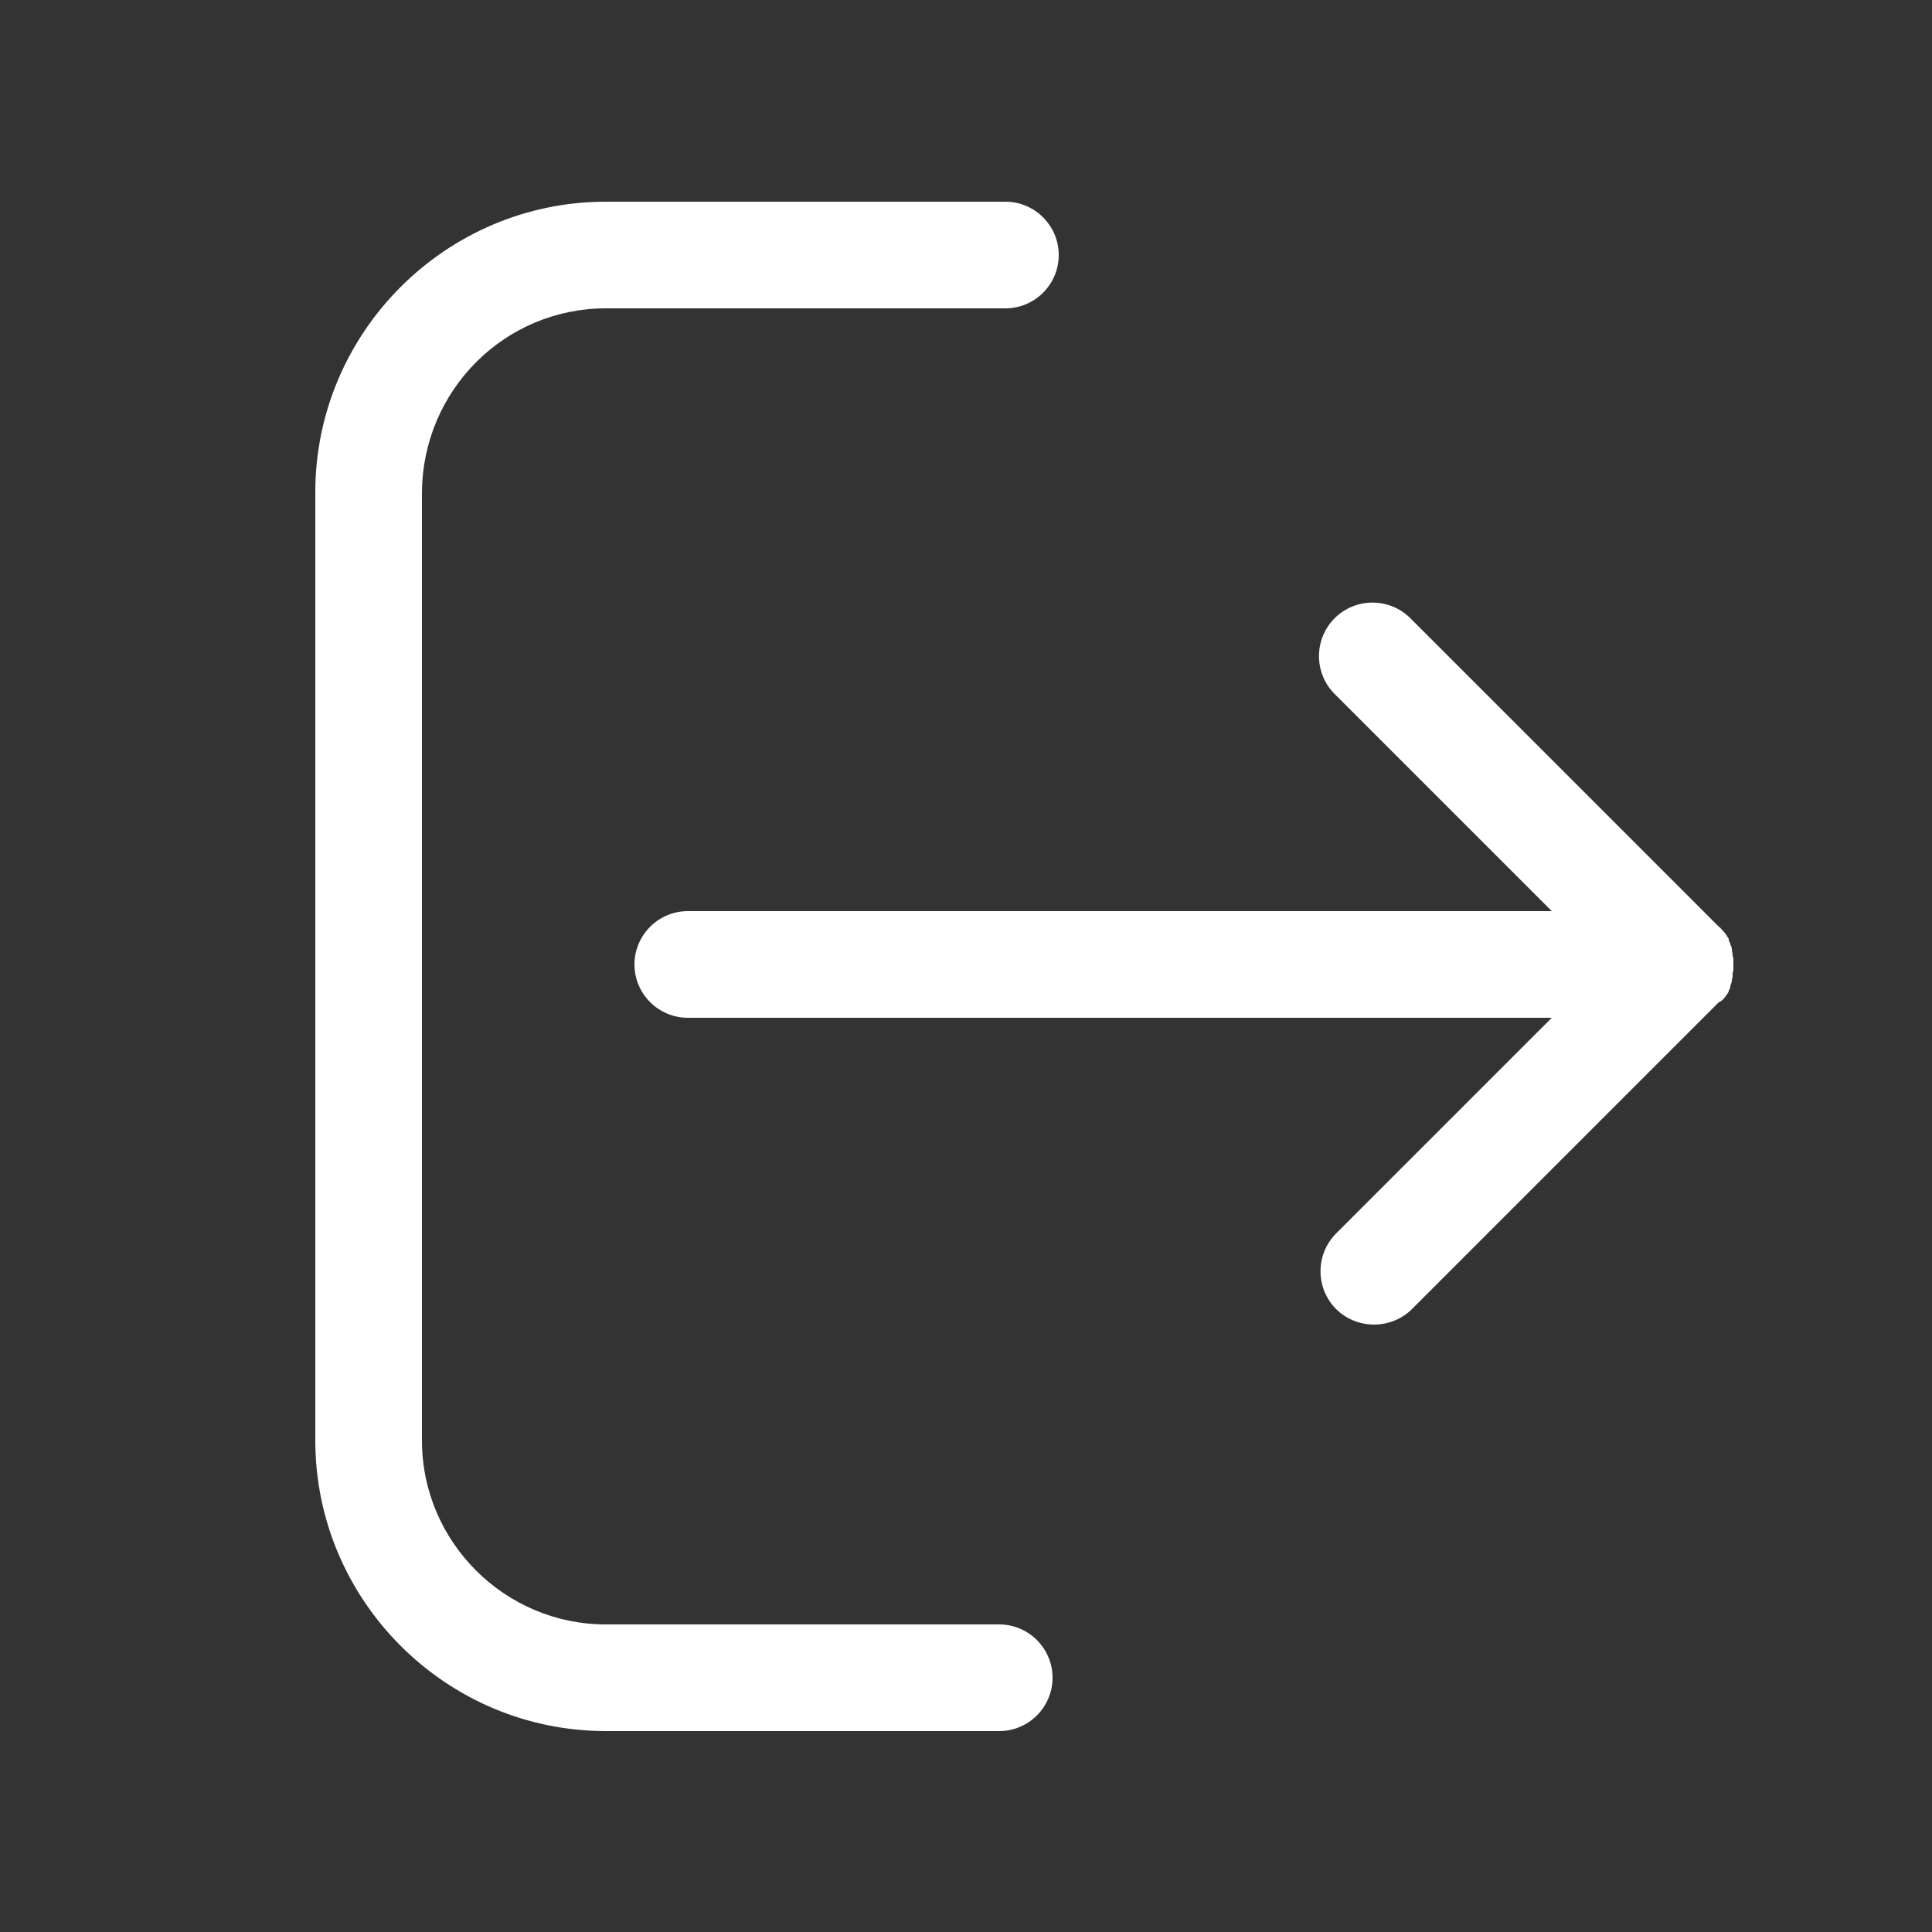
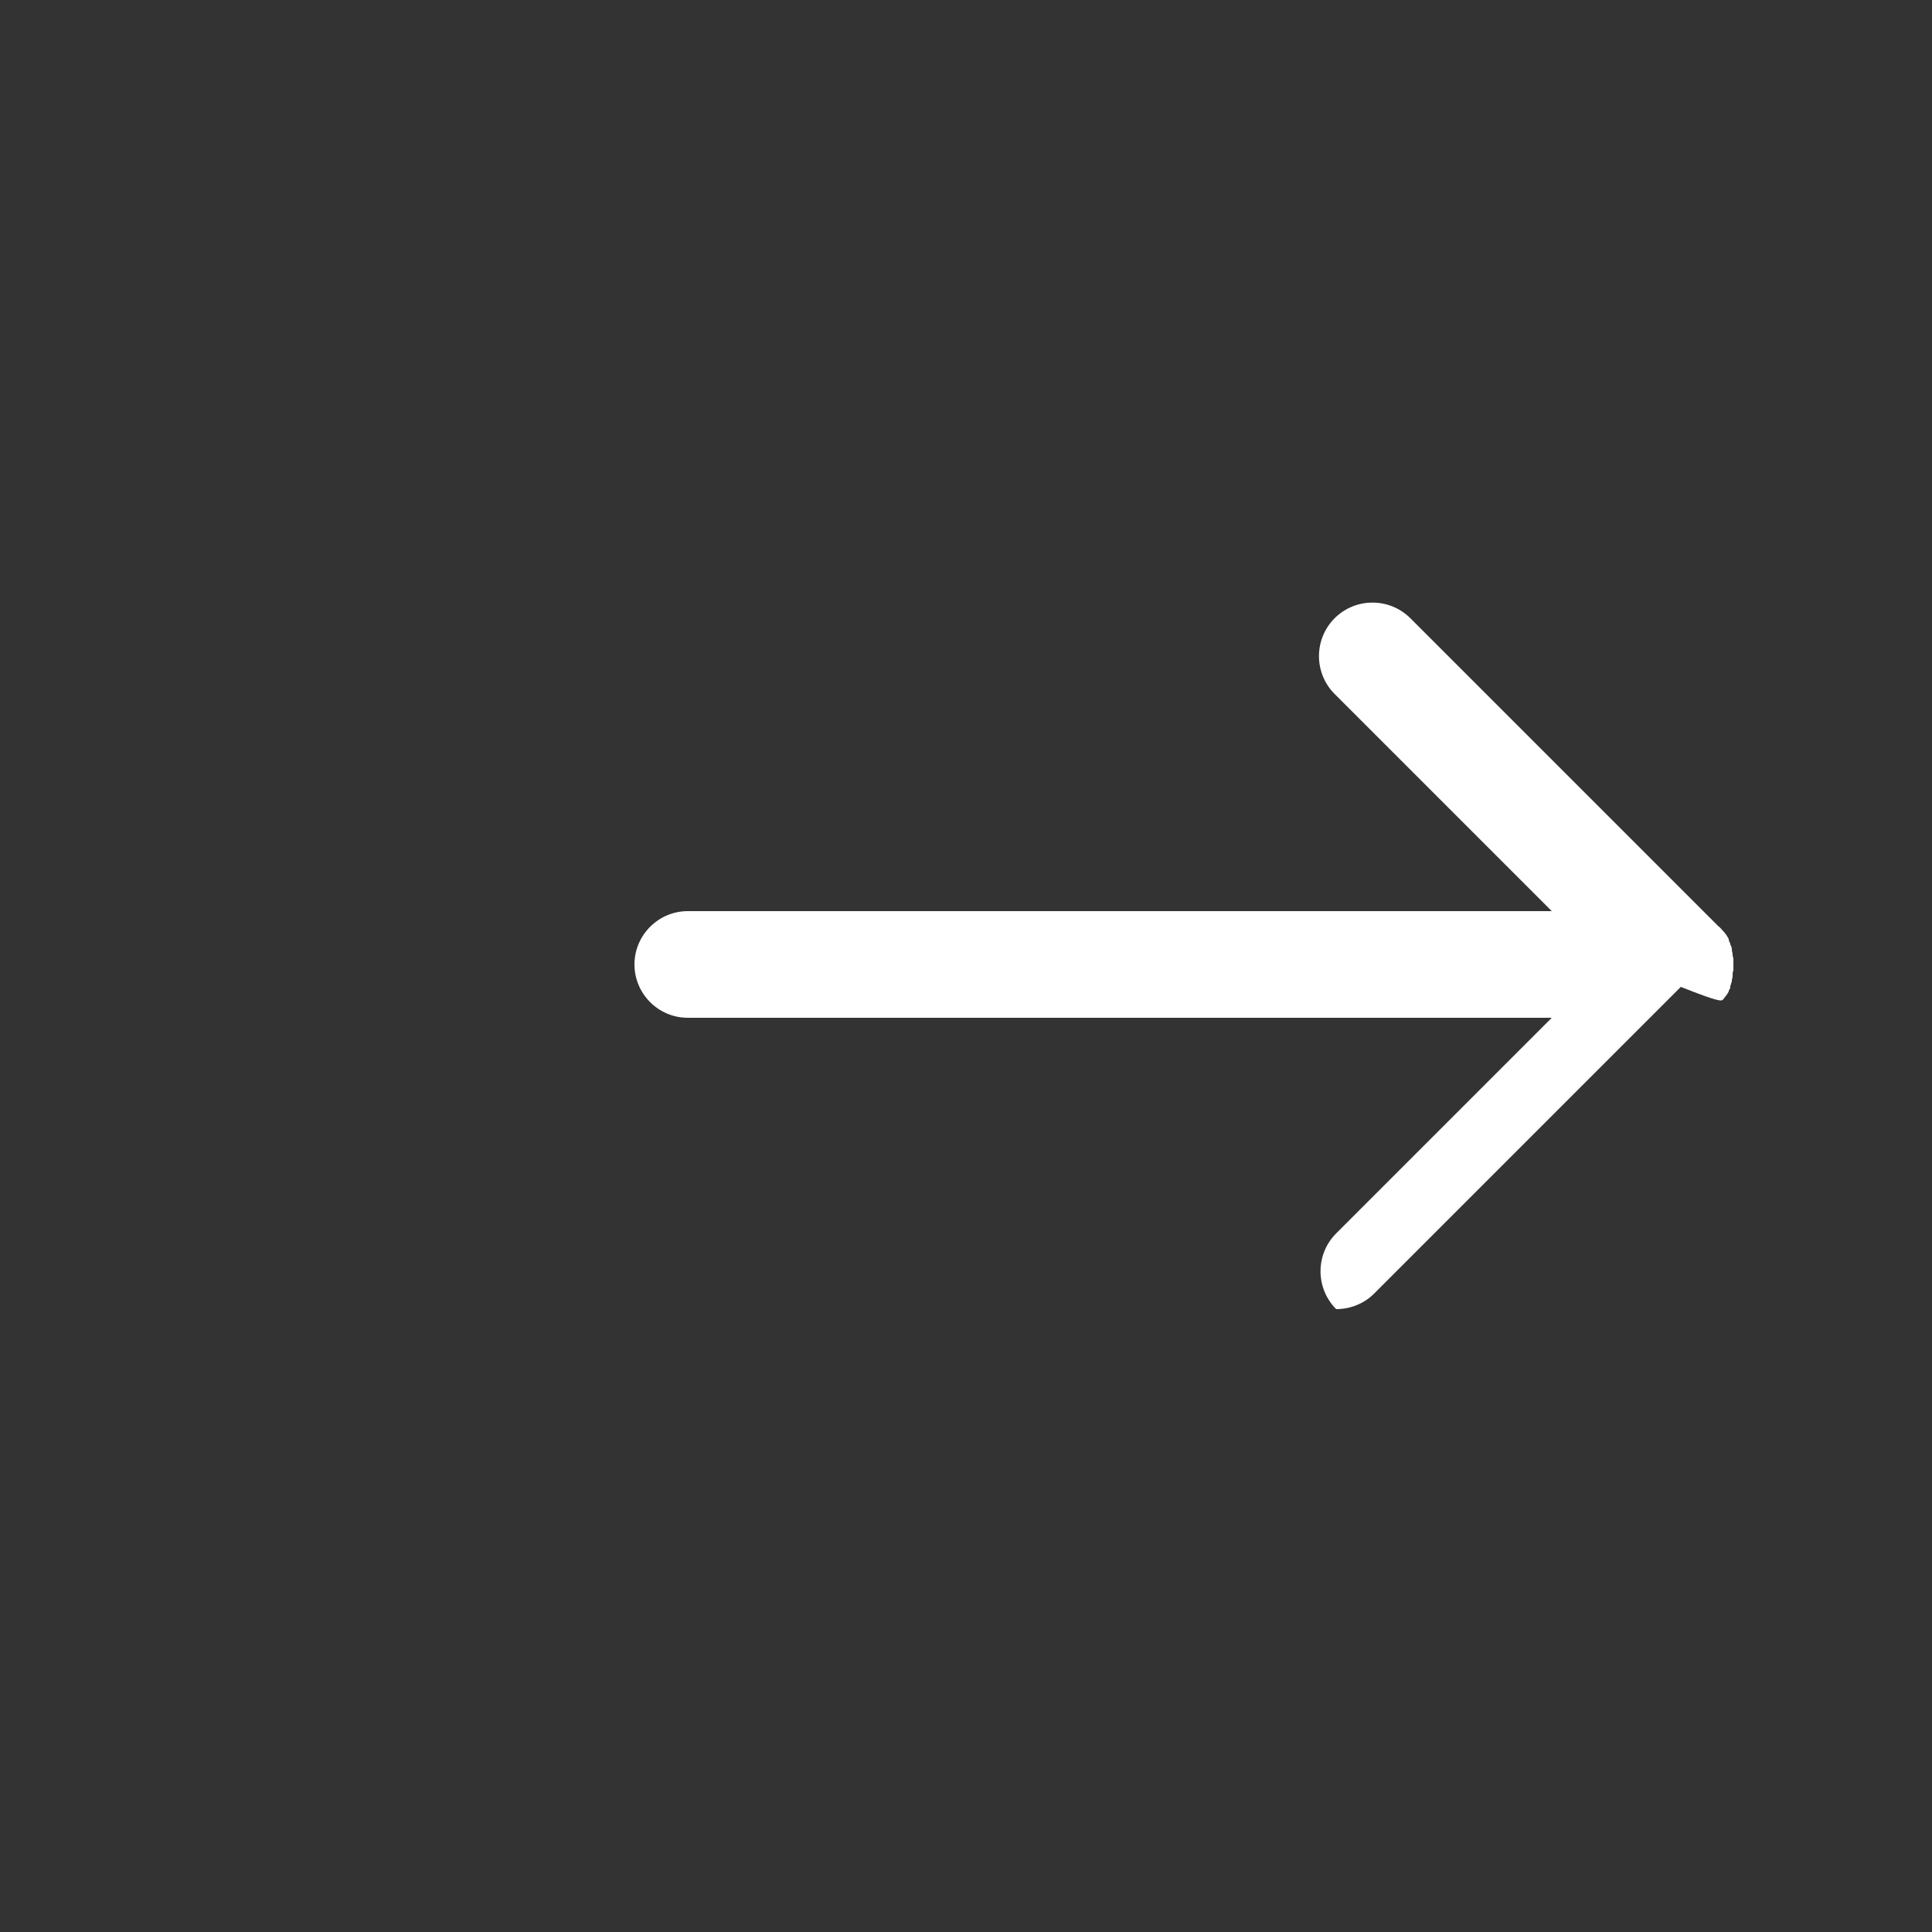
<svg xmlns="http://www.w3.org/2000/svg" version="1.1" x="0px" y="0px" viewBox="0 0 250 250" style="enable-background:new 0 0 250 250;" xml:space="preserve">
  <rect x="0" y="0" width="250" height="250" fill="#333333" stroke="none" />
  <style type="text/css">
	.st0{display:none;}
	.st1{display:inline;}
	.st2{fill:#828181;}
	.st3{fill:#FFFFFF;}
	.st4{fill:none;stroke:#FFFFFF;stroke-width:5;stroke-miterlimit:10;}
	.st5{clip-path:url(#SVGID_2_);fill:#FFFFFF;}
	.st6{clip-path:url(#SVGID_4_);fill:#FFFFFF;}
	.st7{clip-path:url(#SVGID_6_);fill:#FFFFFF;}
	.st8{clip-path:url(#SVGID_8_);fill:#FFFFFF;}
	.st9{fill:#9D9D9D;}
	.st10{clip-path:url(#SVGID_10_);fill:#FFFFFF;}
	.st11{fill:none;stroke:#FFFFFF;stroke-width:10;stroke-miterlimit:10;}
	.st12{fill:none;stroke:#FFFFFF;stroke-width:6;stroke-miterlimit:10;}
	.st13{fill:none;stroke:#FFFFFF;stroke-width:10;stroke-linecap:round;stroke-miterlimit:10;}
	.st14{fill-rule:evenodd;clip-rule:evenodd;fill:#FFFFFF;}
	.st15{fill:none;stroke:#FFFFFF;stroke-width:8;stroke-miterlimit:10;}
	.st16{fill:none;stroke:#FFFFFF;stroke-width:3;stroke-miterlimit:10;}
	.st17{fill:none;stroke:#FFFFFF;stroke-width:4;stroke-miterlimit:10;}
	.st18{fill:none;stroke:#FFFFFF;stroke-width:10;stroke-linecap:round;stroke-linejoin:round;stroke-miterlimit:10;}
	.st19{fill:none;stroke:#FFFFFF;stroke-width:8;stroke-linecap:round;stroke-linejoin:round;stroke-miterlimit:10;}
	.st20{fill:#FFFFFF;stroke:#FFFFFF;stroke-width:2;stroke-miterlimit:10;}
</style>
  <g id="Layer_5" class="st0">
    <g class="st1">
-       <rect x="-628.8" y="-3644.2" class="st2" width="7162.4" height="4219.8" />
-     </g>
+       </g>
  </g>
  <g id="Layer_4">
</g>
  <g id="Layer_1">
    <g>
-       <path class="st3" d="M222.9,129.4L222.9,129.4c0.2-0.2,0.3-0.4,0.4-0.5c0,0,0-0.1,0.1-0.1c0.1-0.2,0.2-0.3,0.3-0.5    c0,0,0-0.1,0-0.1c0.1-0.2,0.2-0.3,0.2-0.5c0,0,0,0,0-0.1c0.1-0.2,0.1-0.4,0.2-0.6c0,0,0-0.1,0-0.1c0-0.2,0.1-0.4,0.1-0.6    c0-0.1,0-0.1,0-0.2c0-0.2,0-0.3,0.1-0.5c0-0.2,0-0.4,0-0.7c0-0.2,0-0.4,0-0.7c0-0.2,0-0.3-0.1-0.5c0-0.1,0-0.1,0-0.2    c0-0.2-0.1-0.4-0.1-0.6c0,0,0-0.1,0-0.1c0-0.2-0.1-0.4-0.2-0.6c0,0,0,0,0-0.1c-0.1-0.2-0.2-0.4-0.2-0.5c0,0,0-0.1,0-0.1    c-0.1-0.2-0.2-0.3-0.3-0.5c0,0,0-0.1-0.1-0.1c-0.1-0.2-0.2-0.3-0.3-0.4l-0.1-0.1c-0.2-0.2-0.3-0.4-0.5-0.5l-39.9-39.9    c-2.7-2.7-7.1-2.7-9.8,0c-2.7,2.7-2.7,7.1,0,9.8l28.1,28.1H89c-3.8,0-6.9,3.1-6.9,6.9c0,3.8,3.1,6.9,6.9,6.9h111.8l-27.9,27.9    c-2.7,2.7-2.7,7.1,0,9.8c1.3,1.3,3.1,2,4.9,2c1.8,0,3.6-0.7,4.9-2l39.7-39.7C222.5,129.7,222.7,129.5,222.9,129.4L222.9,129.4z     M222.9,129.4" />
-       <path class="st3" d="M78.4,39.9h51.7c3.8,0,6.9-3.1,6.9-6.9c0-3.8-3.1-6.9-6.9-6.9H78.4c-20.7,0-37.6,16.9-37.6,37.6v122.7    c0,20.7,16.9,37.6,37.6,37.6h50.9c3.8,0,6.9-3.1,6.9-6.9c0-3.8-3.1-6.9-6.9-6.9H78.4c-13.1,0-23.8-10.7-23.8-23.8V63.7    C54.7,50.5,65.3,39.9,78.4,39.9L78.4,39.9z M78.4,39.9" />
+       <path class="st3" d="M222.9,129.4L222.9,129.4c0.2-0.2,0.3-0.4,0.4-0.5c0,0,0-0.1,0.1-0.1c0.1-0.2,0.2-0.3,0.3-0.5    c0,0,0-0.1,0-0.1c0.1-0.2,0.2-0.3,0.2-0.5c0,0,0,0,0-0.1c0.1-0.2,0.1-0.4,0.2-0.6c0,0,0-0.1,0-0.1c0-0.2,0.1-0.4,0.1-0.6    c0-0.1,0-0.1,0-0.2c0-0.2,0-0.3,0.1-0.5c0-0.2,0-0.4,0-0.7c0-0.2,0-0.4,0-0.7c0-0.2,0-0.3-0.1-0.5c0-0.1,0-0.1,0-0.2    c0-0.2-0.1-0.4-0.1-0.6c0,0,0-0.1,0-0.1c0-0.2-0.1-0.4-0.2-0.6c0,0,0,0,0-0.1c-0.1-0.2-0.2-0.4-0.2-0.5c0,0,0-0.1,0-0.1    c-0.1-0.2-0.2-0.3-0.3-0.5c0,0,0-0.1-0.1-0.1c-0.1-0.2-0.2-0.3-0.3-0.4l-0.1-0.1c-0.2-0.2-0.3-0.4-0.5-0.5l-39.9-39.9    c-2.7-2.7-7.1-2.7-9.8,0c-2.7,2.7-2.7,7.1,0,9.8l28.1,28.1H89c-3.8,0-6.9,3.1-6.9,6.9c0,3.8,3.1,6.9,6.9,6.9h111.8l-27.9,27.9    c-2.7,2.7-2.7,7.1,0,9.8c1.8,0,3.6-0.7,4.9-2l39.7-39.7C222.5,129.7,222.7,129.5,222.9,129.4L222.9,129.4z     M222.9,129.4" />
    </g>
  </g>
  <g id="Isolation_Mode">
</g>
  <g id="Capa_1">
</g>
</svg>